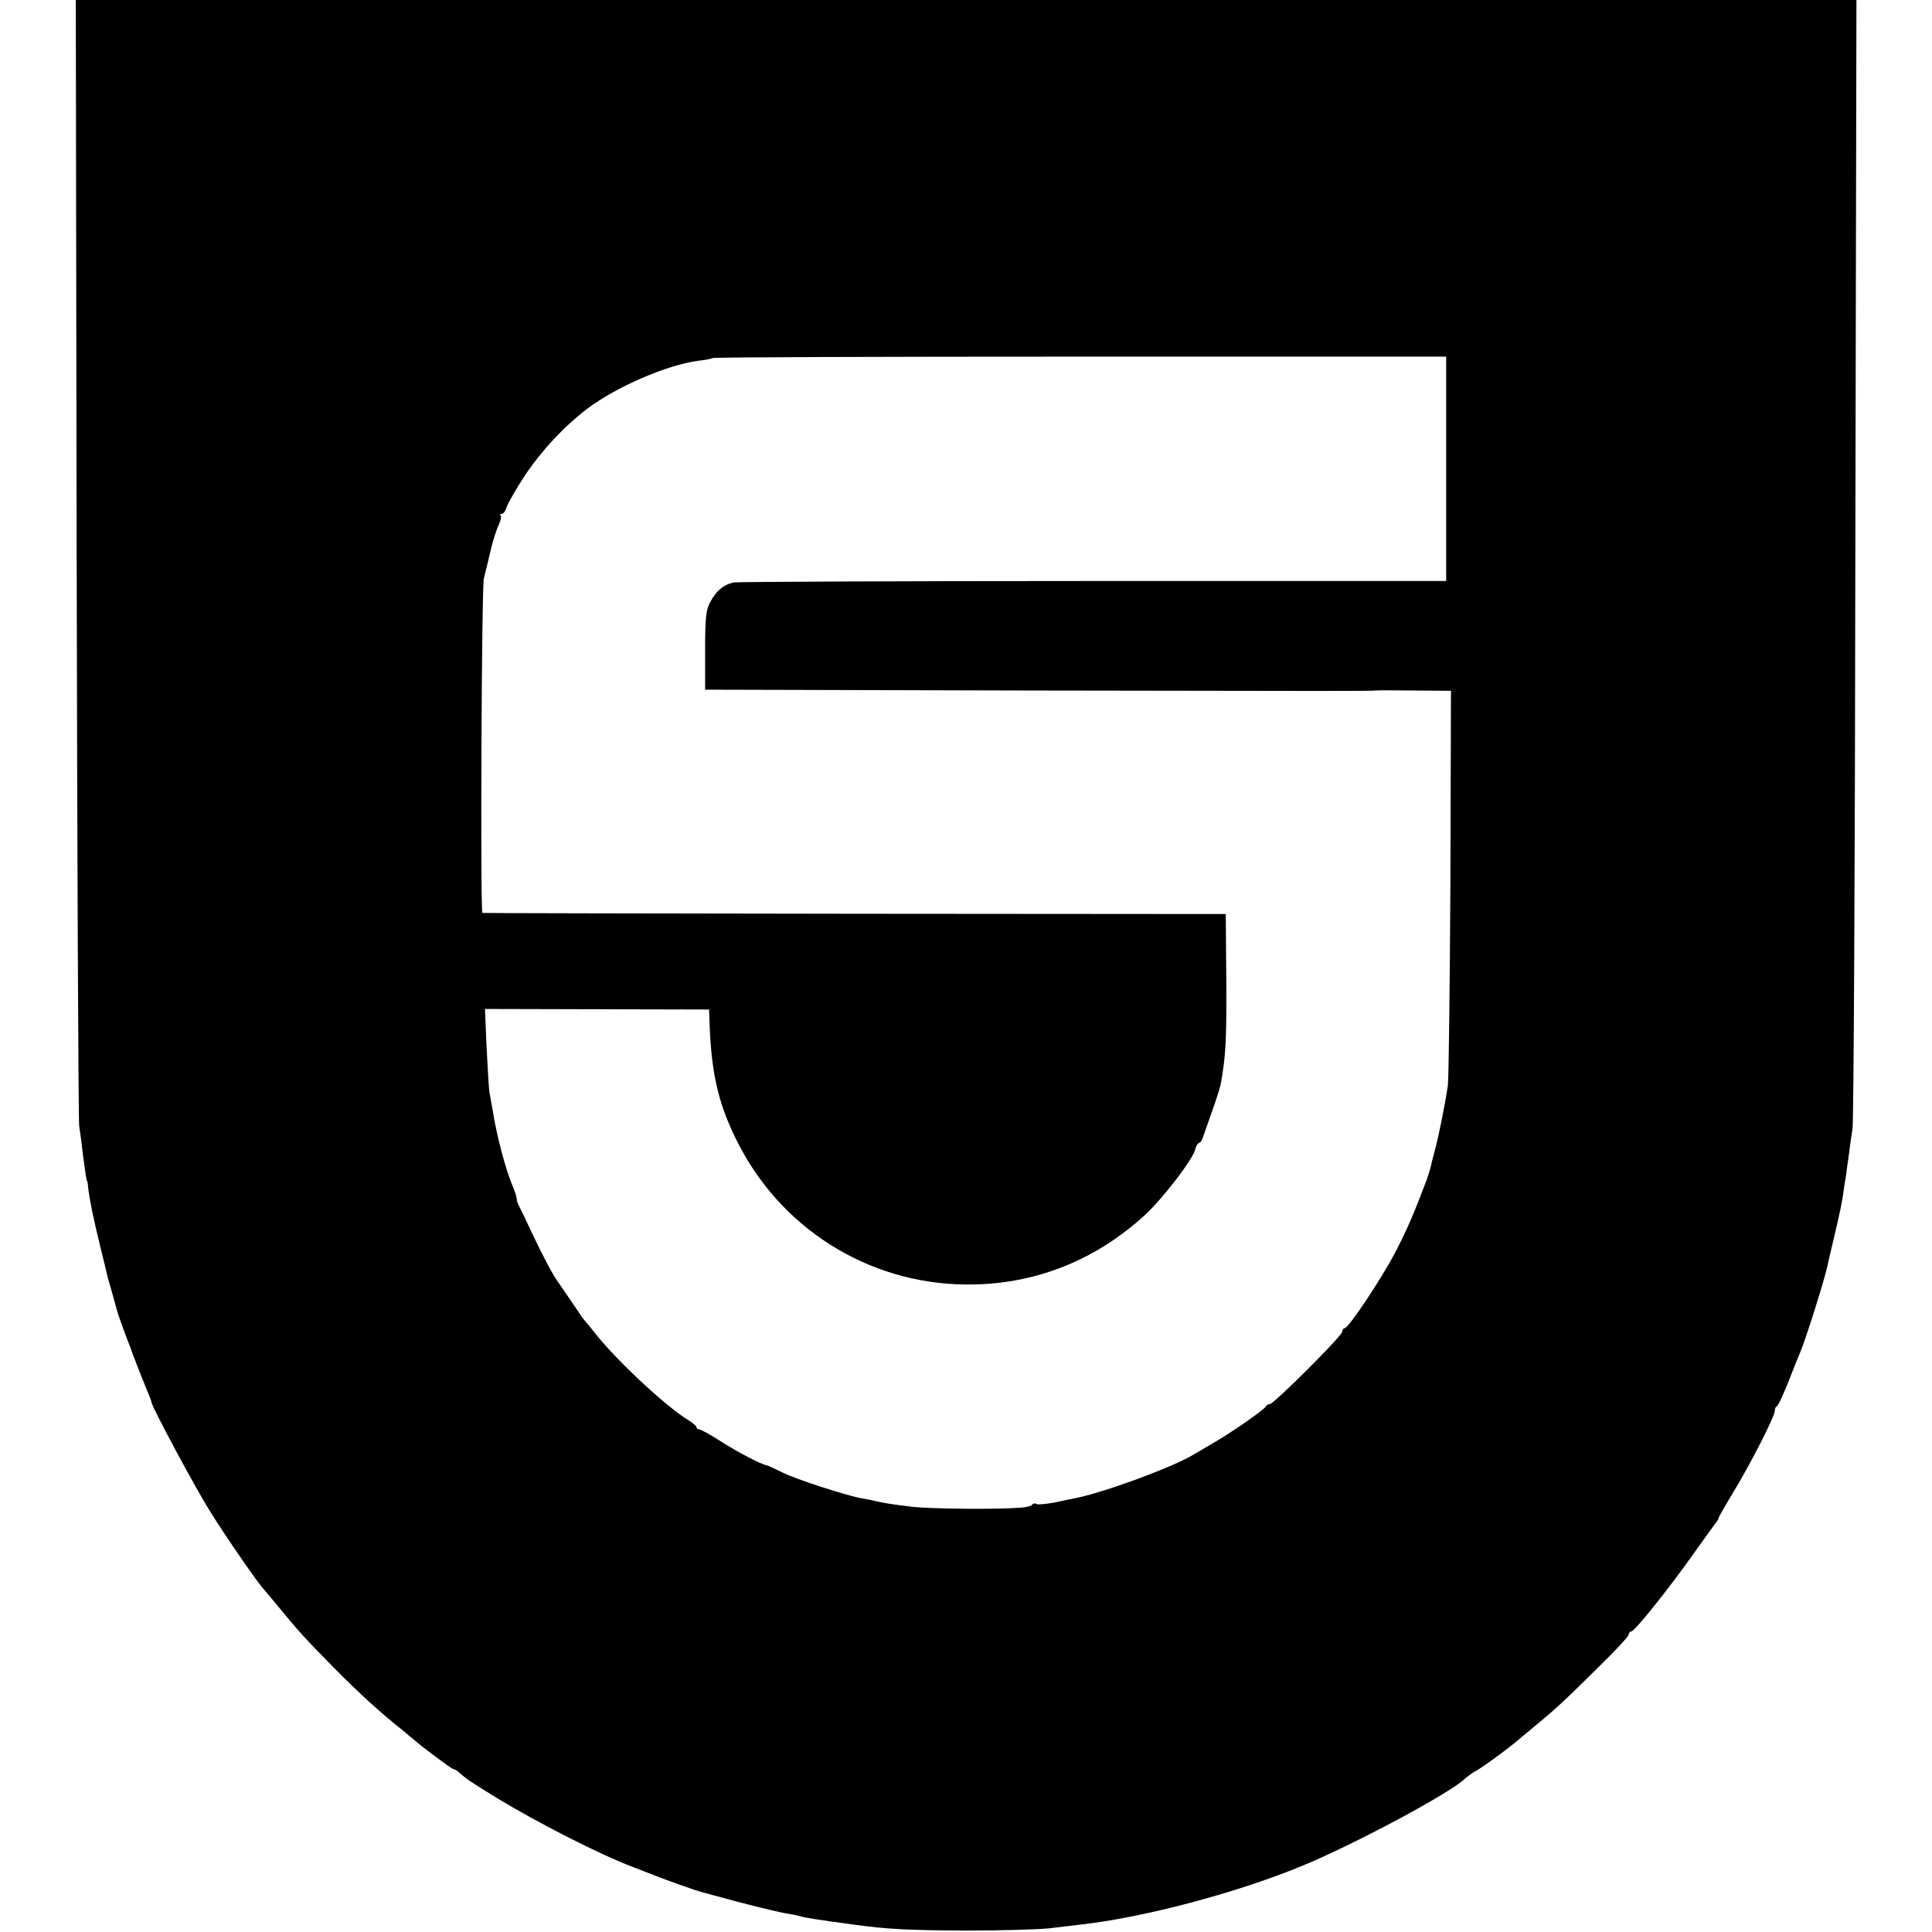
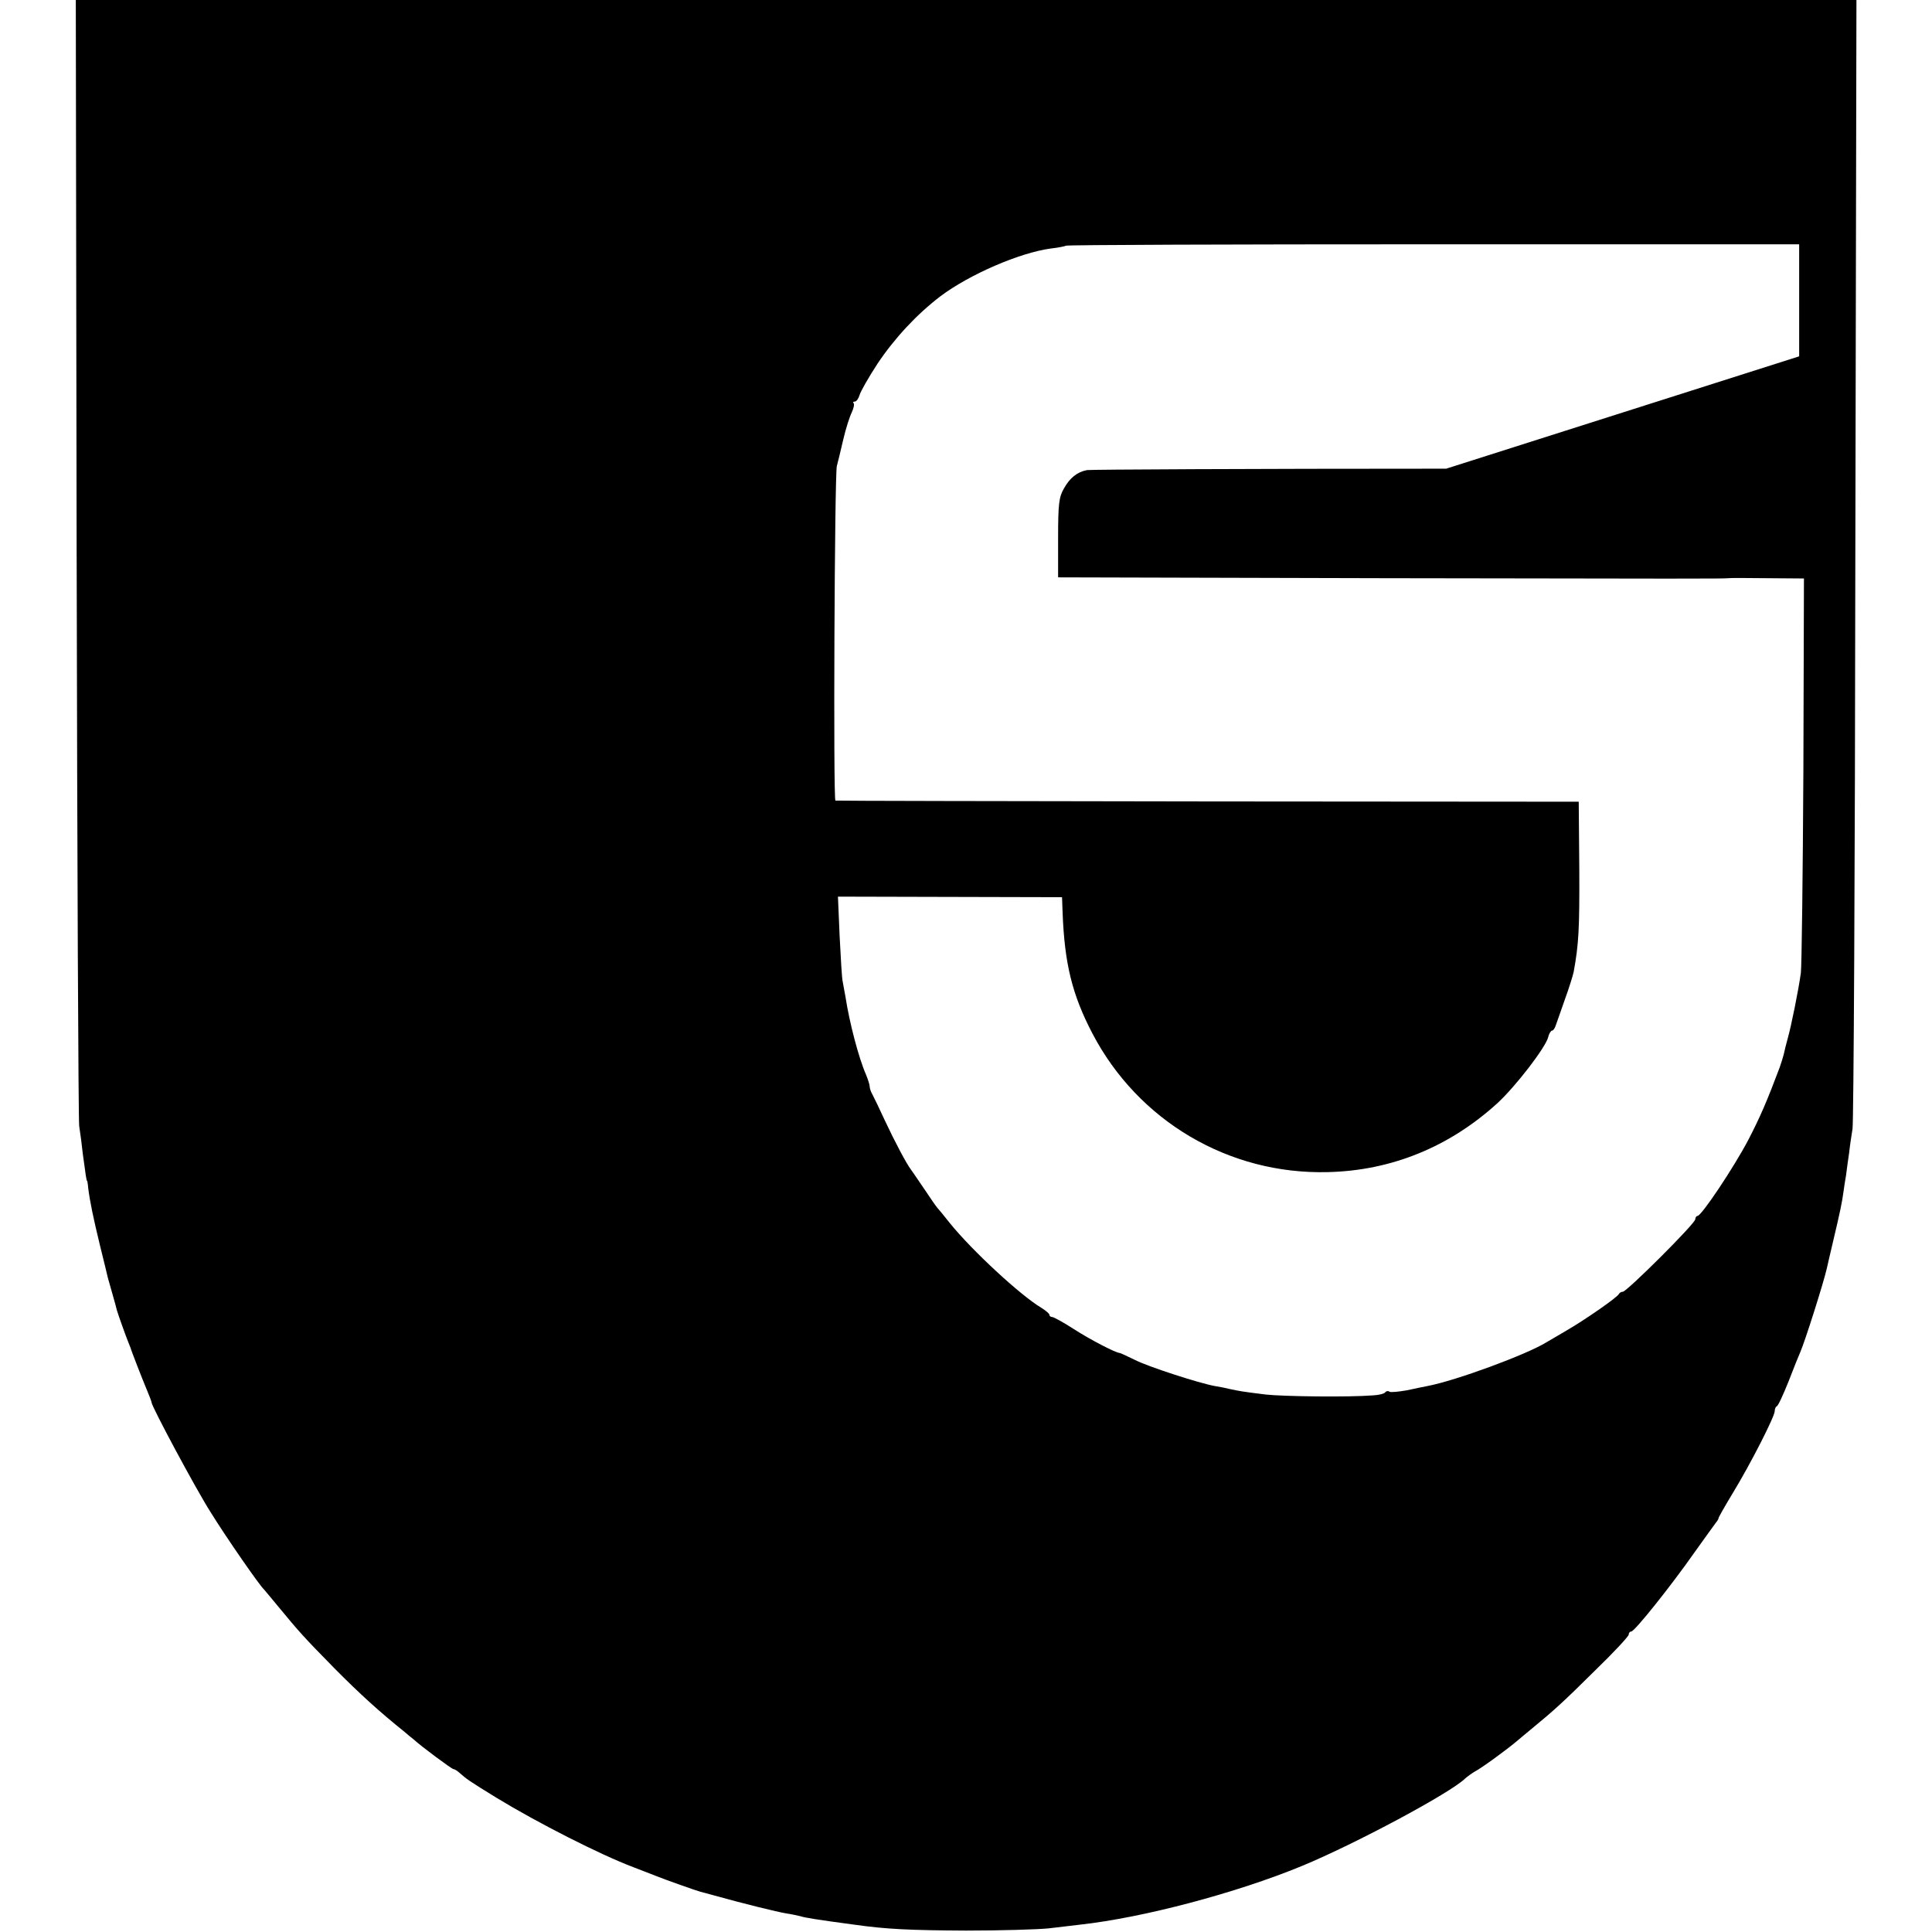
<svg xmlns="http://www.w3.org/2000/svg" version="1.0" width="688pt" height="688pt" viewBox="0 0 688 688" preserveAspectRatio="xMidYMid meet">
  <g transform="translate(0,688) scale(0.1,-0.1)" fill="#000000" stroke="none">
-     <path d="M273 4898 c2 -1091 6 -2003 9 -2028 4 -25 10 -70 13 -100 10 -75 13 -95 15 -95 1 0 3 -11 4 -25 6 -48 18 -106 42 -205 14 -55 26 -107 28 -115 2 -8 10 -35 17 -60 7 -25 14 -49 15 -55 4 -15 34 -98 41 -115 3 -8 7 -17 8 -20 2 -9 43 -114 59 -152 9 -21 16 -40 16 -43 1 -15 156 -305 210 -390 55 -89 175 -262 190 -275 3 -3 25 -30 50 -60 75 -91 91 -109 200 -220 92 -93 164 -158 249 -226 13 -11 28 -24 35 -29 26 -24 135 -105 141 -105 4 0 13 -6 20 -12 27 -24 34 -29 133 -90 146 -89 370 -203 487 -247 33 -13 69 -27 80 -31 29 -12 148 -54 160 -57 6 -1 26 -7 45 -12 100 -28 229 -60 261 -65 20 -3 42 -8 50 -10 15 -5 57 -12 192 -30 113 -16 197 -20 397 -21 124 0 257 4 295 8 39 5 88 10 110 13 227 25 558 113 791 209 189 78 531 261 582 312 8 7 23 18 35 25 22 11 115 79 149 108 10 8 34 29 54 45 79 65 111 94 225 207 66 64 119 121 119 127 0 6 4 11 9 11 12 0 142 163 224 280 37 52 72 100 77 107 6 7 10 14 10 17 0 3 24 45 53 93 62 102 147 269 147 288 0 7 3 15 7 17 5 1 23 41 42 88 18 47 37 94 42 105 17 39 83 247 95 300 1 6 11 48 22 95 24 101 32 139 37 177 2 15 6 42 9 58 2 17 7 53 11 80 3 28 9 66 12 85 4 19 9 932 10 2028 l4 1992 -3171 0 -3170 0 3 -1982z m4877 313 l0 -400 -1257 0 c-692 0 -1268 -3 -1279 -5 -36 -7 -61 -28 -82 -65 -18 -31 -21 -55 -21 -177 l0 -140 1162 -3 c1073 -2 1206 -2 1225 0 4 1 66 1 138 0 l131 -1 -2 -682 c-2 -376 -6 -701 -9 -723 -9 -64 -34 -187 -46 -230 -6 -22 -13 -49 -15 -60 -3 -11 -9 -31 -14 -45 -45 -120 -70 -178 -112 -259 -52 -99 -167 -271 -181 -271 -4 0 -8 -6 -8 -12 0 -15 -244 -258 -258 -258 -6 0 -12 -4 -14 -8 -4 -11 -122 -93 -188 -131 -30 -18 -62 -36 -70 -41 -69 -43 -323 -137 -425 -156 -11 -2 -44 -9 -72 -15 -29 -5 -57 -8 -62 -5 -5 4 -12 2 -15 -2 -3 -5 -22 -10 -43 -11 -86 -7 -322 -4 -383 3 -89 11 -91 12 -125 19 -16 4 -41 9 -55 11 -56 10 -238 69 -285 93 -27 13 -52 25 -55 25 -15 1 -104 47 -163 85 -37 24 -72 43 -77 43 -6 0 -10 4 -10 8 0 4 -13 15 -29 25 -74 44 -247 204 -326 302 -22 28 -42 52 -45 55 -3 3 -23 32 -45 65 -22 33 -44 64 -48 70 -15 19 -58 100 -93 175 -19 41 -39 83 -44 92 -6 10 -10 23 -10 29 0 6 -6 25 -13 42 -26 59 -59 185 -73 276 -3 18 -8 43 -10 55 -3 11 -7 84 -11 162 l-6 141 399 -1 399 -1 2 -55 c7 -182 34 -292 106 -430 163 -312 486 -503 838 -494 227 5 434 90 605 246 65 60 171 198 180 234 3 13 10 24 14 24 4 0 10 8 13 18 3 9 18 50 32 91 15 41 29 86 32 100 18 99 21 152 20 366 l-2 240 -1320 1 c-726 1 -1323 2 -1327 3 -8 1 -3 1156 5 1191 4 14 14 57 23 95 9 39 23 82 30 96 7 15 10 29 7 33 -4 3 -2 6 4 6 6 0 13 10 17 23 3 12 32 63 64 112 61 91 139 175 224 240 104 78 282 155 393 170 27 3 51 8 54 10 2 3 590 5 1307 5 l1304 0 0 -399z" />
+     <path d="M273 4898 c2 -1091 6 -2003 9 -2028 4 -25 10 -70 13 -100 10 -75 13 -95 15 -95 1 0 3 -11 4 -25 6 -48 18 -106 42 -205 14 -55 26 -107 28 -115 2 -8 10 -35 17 -60 7 -25 14 -49 15 -55 4 -15 34 -98 41 -115 3 -8 7 -17 8 -20 2 -9 43 -114 59 -152 9 -21 16 -40 16 -43 1 -15 156 -305 210 -390 55 -89 175 -262 190 -275 3 -3 25 -30 50 -60 75 -91 91 -109 200 -220 92 -93 164 -158 249 -226 13 -11 28 -24 35 -29 26 -24 135 -105 141 -105 4 0 13 -6 20 -12 27 -24 34 -29 133 -90 146 -89 370 -203 487 -247 33 -13 69 -27 80 -31 29 -12 148 -54 160 -57 6 -1 26 -7 45 -12 100 -28 229 -60 261 -65 20 -3 42 -8 50 -10 15 -5 57 -12 192 -30 113 -16 197 -20 397 -21 124 0 257 4 295 8 39 5 88 10 110 13 227 25 558 113 791 209 189 78 531 261 582 312 8 7 23 18 35 25 22 11 115 79 149 108 10 8 34 29 54 45 79 65 111 94 225 207 66 64 119 121 119 127 0 6 4 11 9 11 12 0 142 163 224 280 37 52 72 100 77 107 6 7 10 14 10 17 0 3 24 45 53 93 62 102 147 269 147 288 0 7 3 15 7 17 5 1 23 41 42 88 18 47 37 94 42 105 17 39 83 247 95 300 1 6 11 48 22 95 24 101 32 139 37 177 2 15 6 42 9 58 2 17 7 53 11 80 3 28 9 66 12 85 4 19 9 932 10 2028 l4 1992 -3171 0 -3170 0 3 -1982z m4877 313 c-692 0 -1268 -3 -1279 -5 -36 -7 -61 -28 -82 -65 -18 -31 -21 -55 -21 -177 l0 -140 1162 -3 c1073 -2 1206 -2 1225 0 4 1 66 1 138 0 l131 -1 -2 -682 c-2 -376 -6 -701 -9 -723 -9 -64 -34 -187 -46 -230 -6 -22 -13 -49 -15 -60 -3 -11 -9 -31 -14 -45 -45 -120 -70 -178 -112 -259 -52 -99 -167 -271 -181 -271 -4 0 -8 -6 -8 -12 0 -15 -244 -258 -258 -258 -6 0 -12 -4 -14 -8 -4 -11 -122 -93 -188 -131 -30 -18 -62 -36 -70 -41 -69 -43 -323 -137 -425 -156 -11 -2 -44 -9 -72 -15 -29 -5 -57 -8 -62 -5 -5 4 -12 2 -15 -2 -3 -5 -22 -10 -43 -11 -86 -7 -322 -4 -383 3 -89 11 -91 12 -125 19 -16 4 -41 9 -55 11 -56 10 -238 69 -285 93 -27 13 -52 25 -55 25 -15 1 -104 47 -163 85 -37 24 -72 43 -77 43 -6 0 -10 4 -10 8 0 4 -13 15 -29 25 -74 44 -247 204 -326 302 -22 28 -42 52 -45 55 -3 3 -23 32 -45 65 -22 33 -44 64 -48 70 -15 19 -58 100 -93 175 -19 41 -39 83 -44 92 -6 10 -10 23 -10 29 0 6 -6 25 -13 42 -26 59 -59 185 -73 276 -3 18 -8 43 -10 55 -3 11 -7 84 -11 162 l-6 141 399 -1 399 -1 2 -55 c7 -182 34 -292 106 -430 163 -312 486 -503 838 -494 227 5 434 90 605 246 65 60 171 198 180 234 3 13 10 24 14 24 4 0 10 8 13 18 3 9 18 50 32 91 15 41 29 86 32 100 18 99 21 152 20 366 l-2 240 -1320 1 c-726 1 -1323 2 -1327 3 -8 1 -3 1156 5 1191 4 14 14 57 23 95 9 39 23 82 30 96 7 15 10 29 7 33 -4 3 -2 6 4 6 6 0 13 10 17 23 3 12 32 63 64 112 61 91 139 175 224 240 104 78 282 155 393 170 27 3 51 8 54 10 2 3 590 5 1307 5 l1304 0 0 -399z" />
  </g>
</svg>